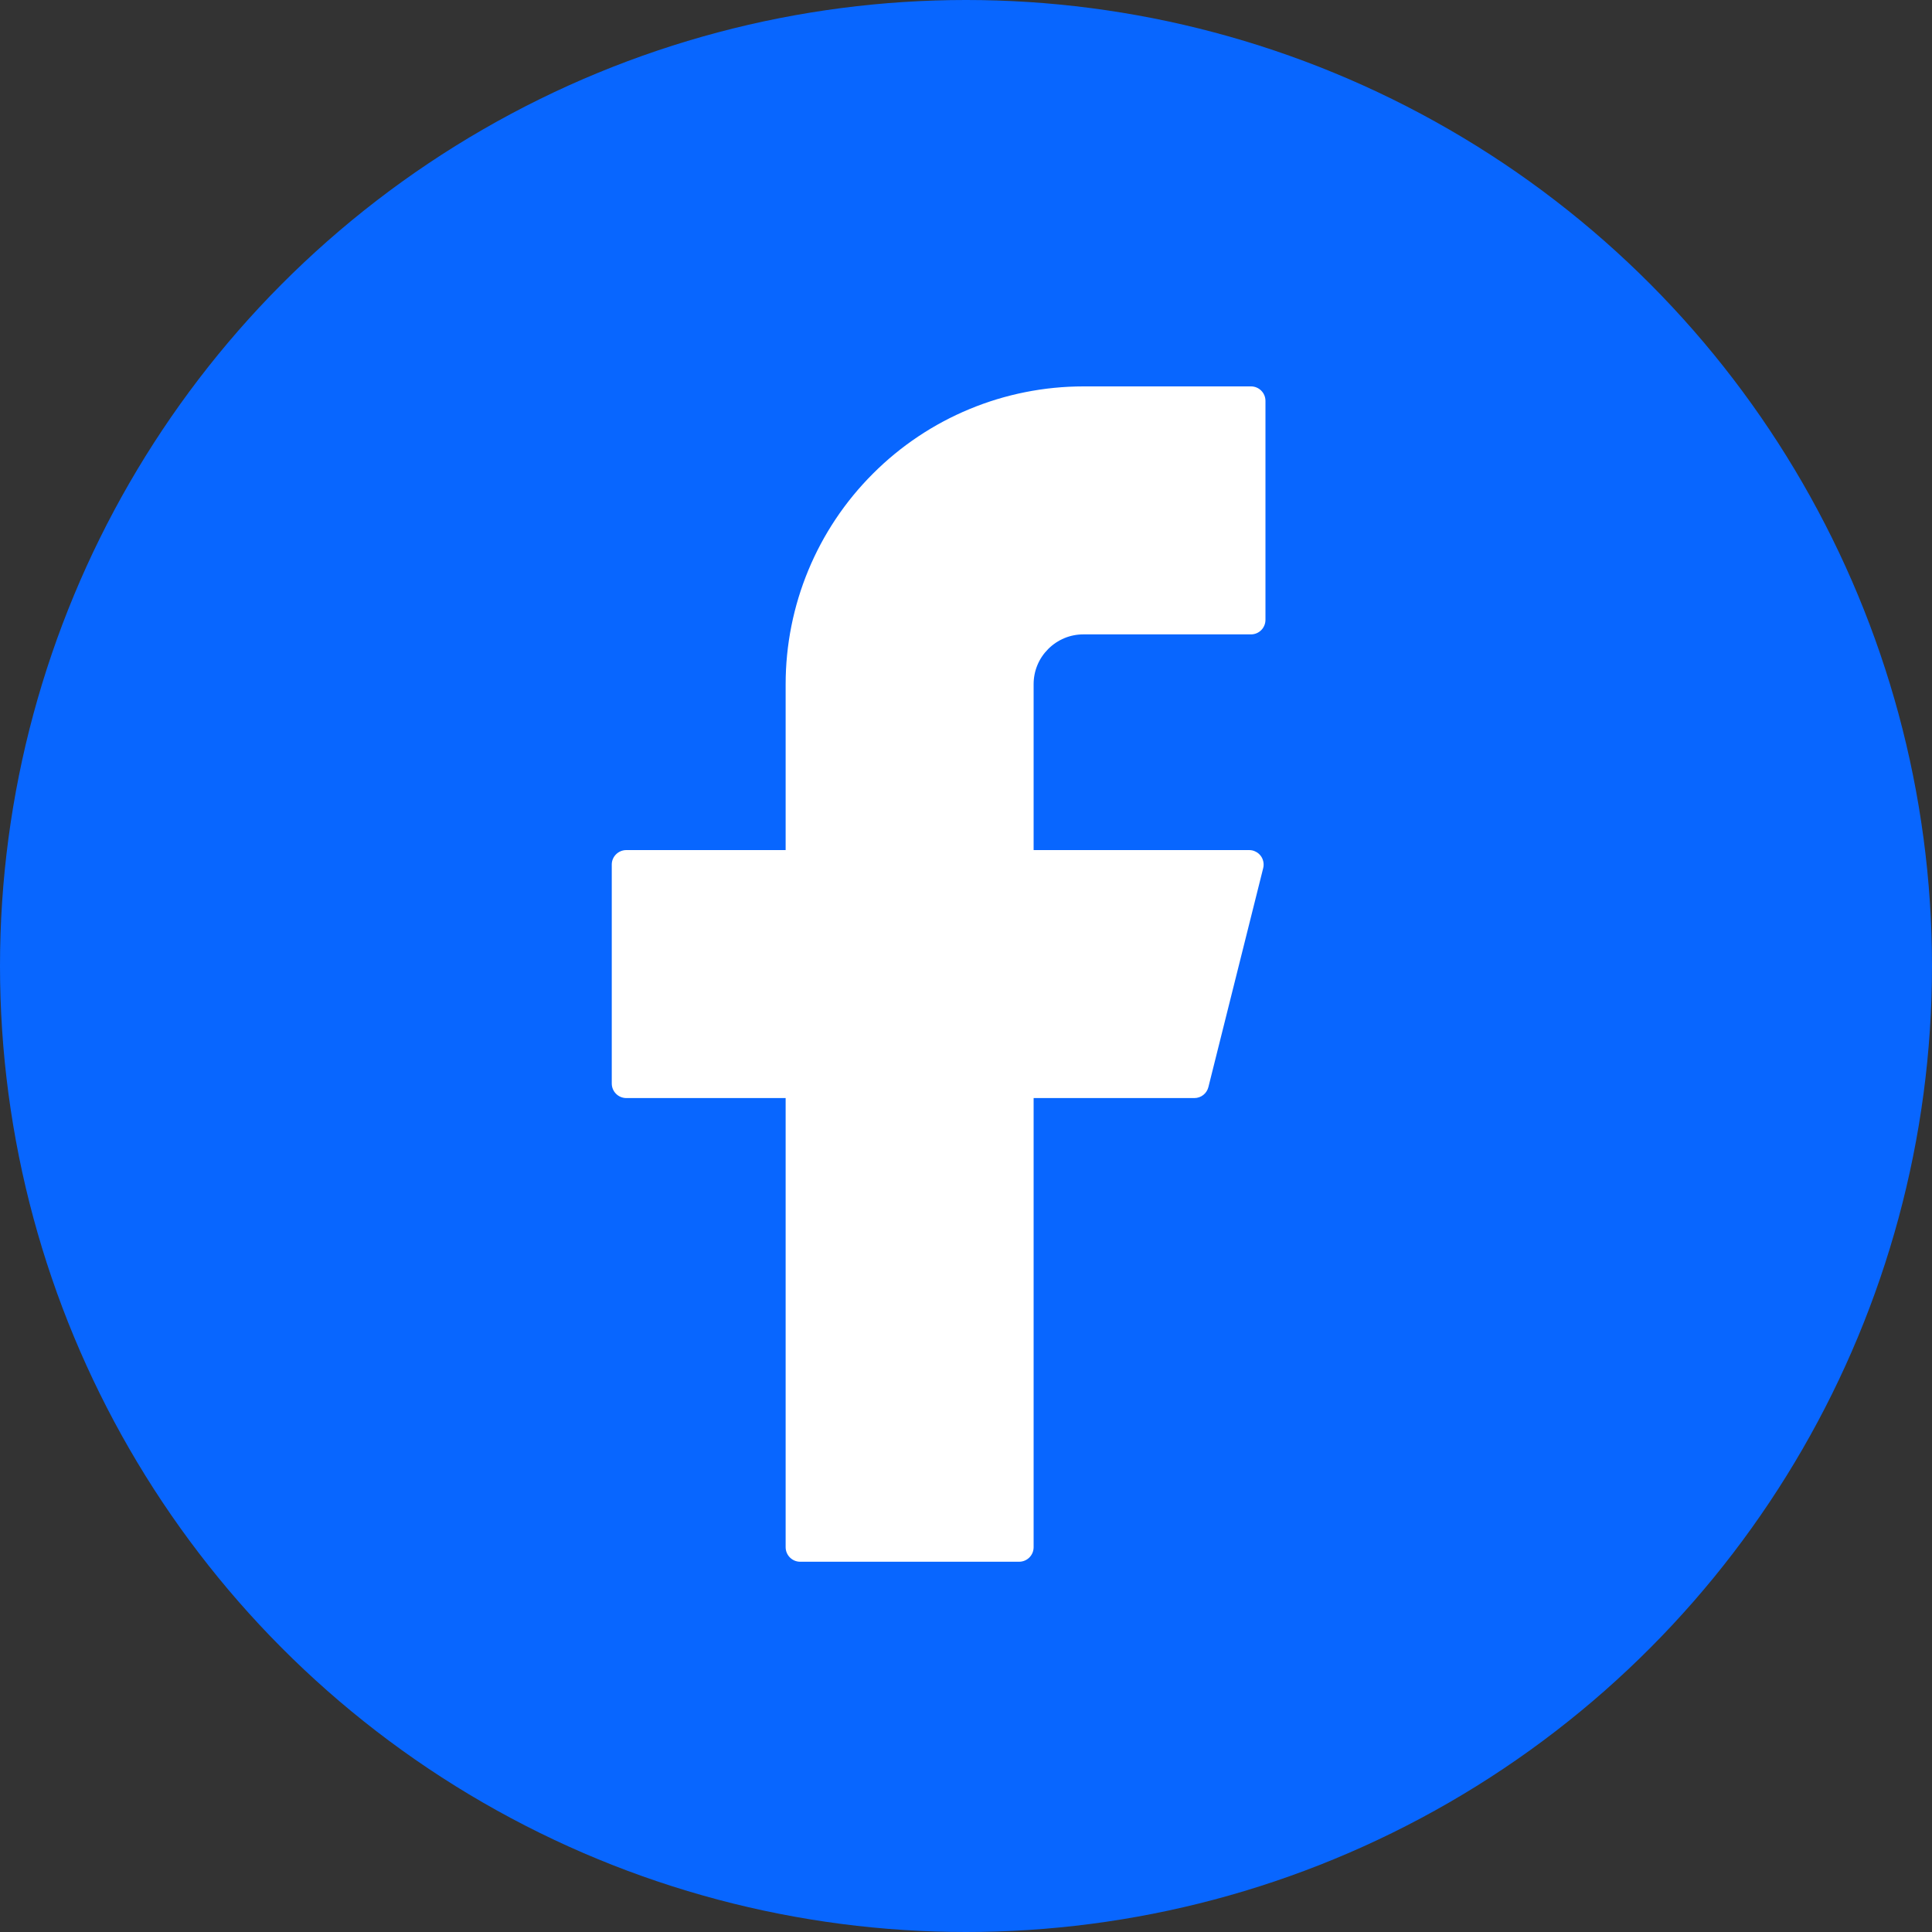
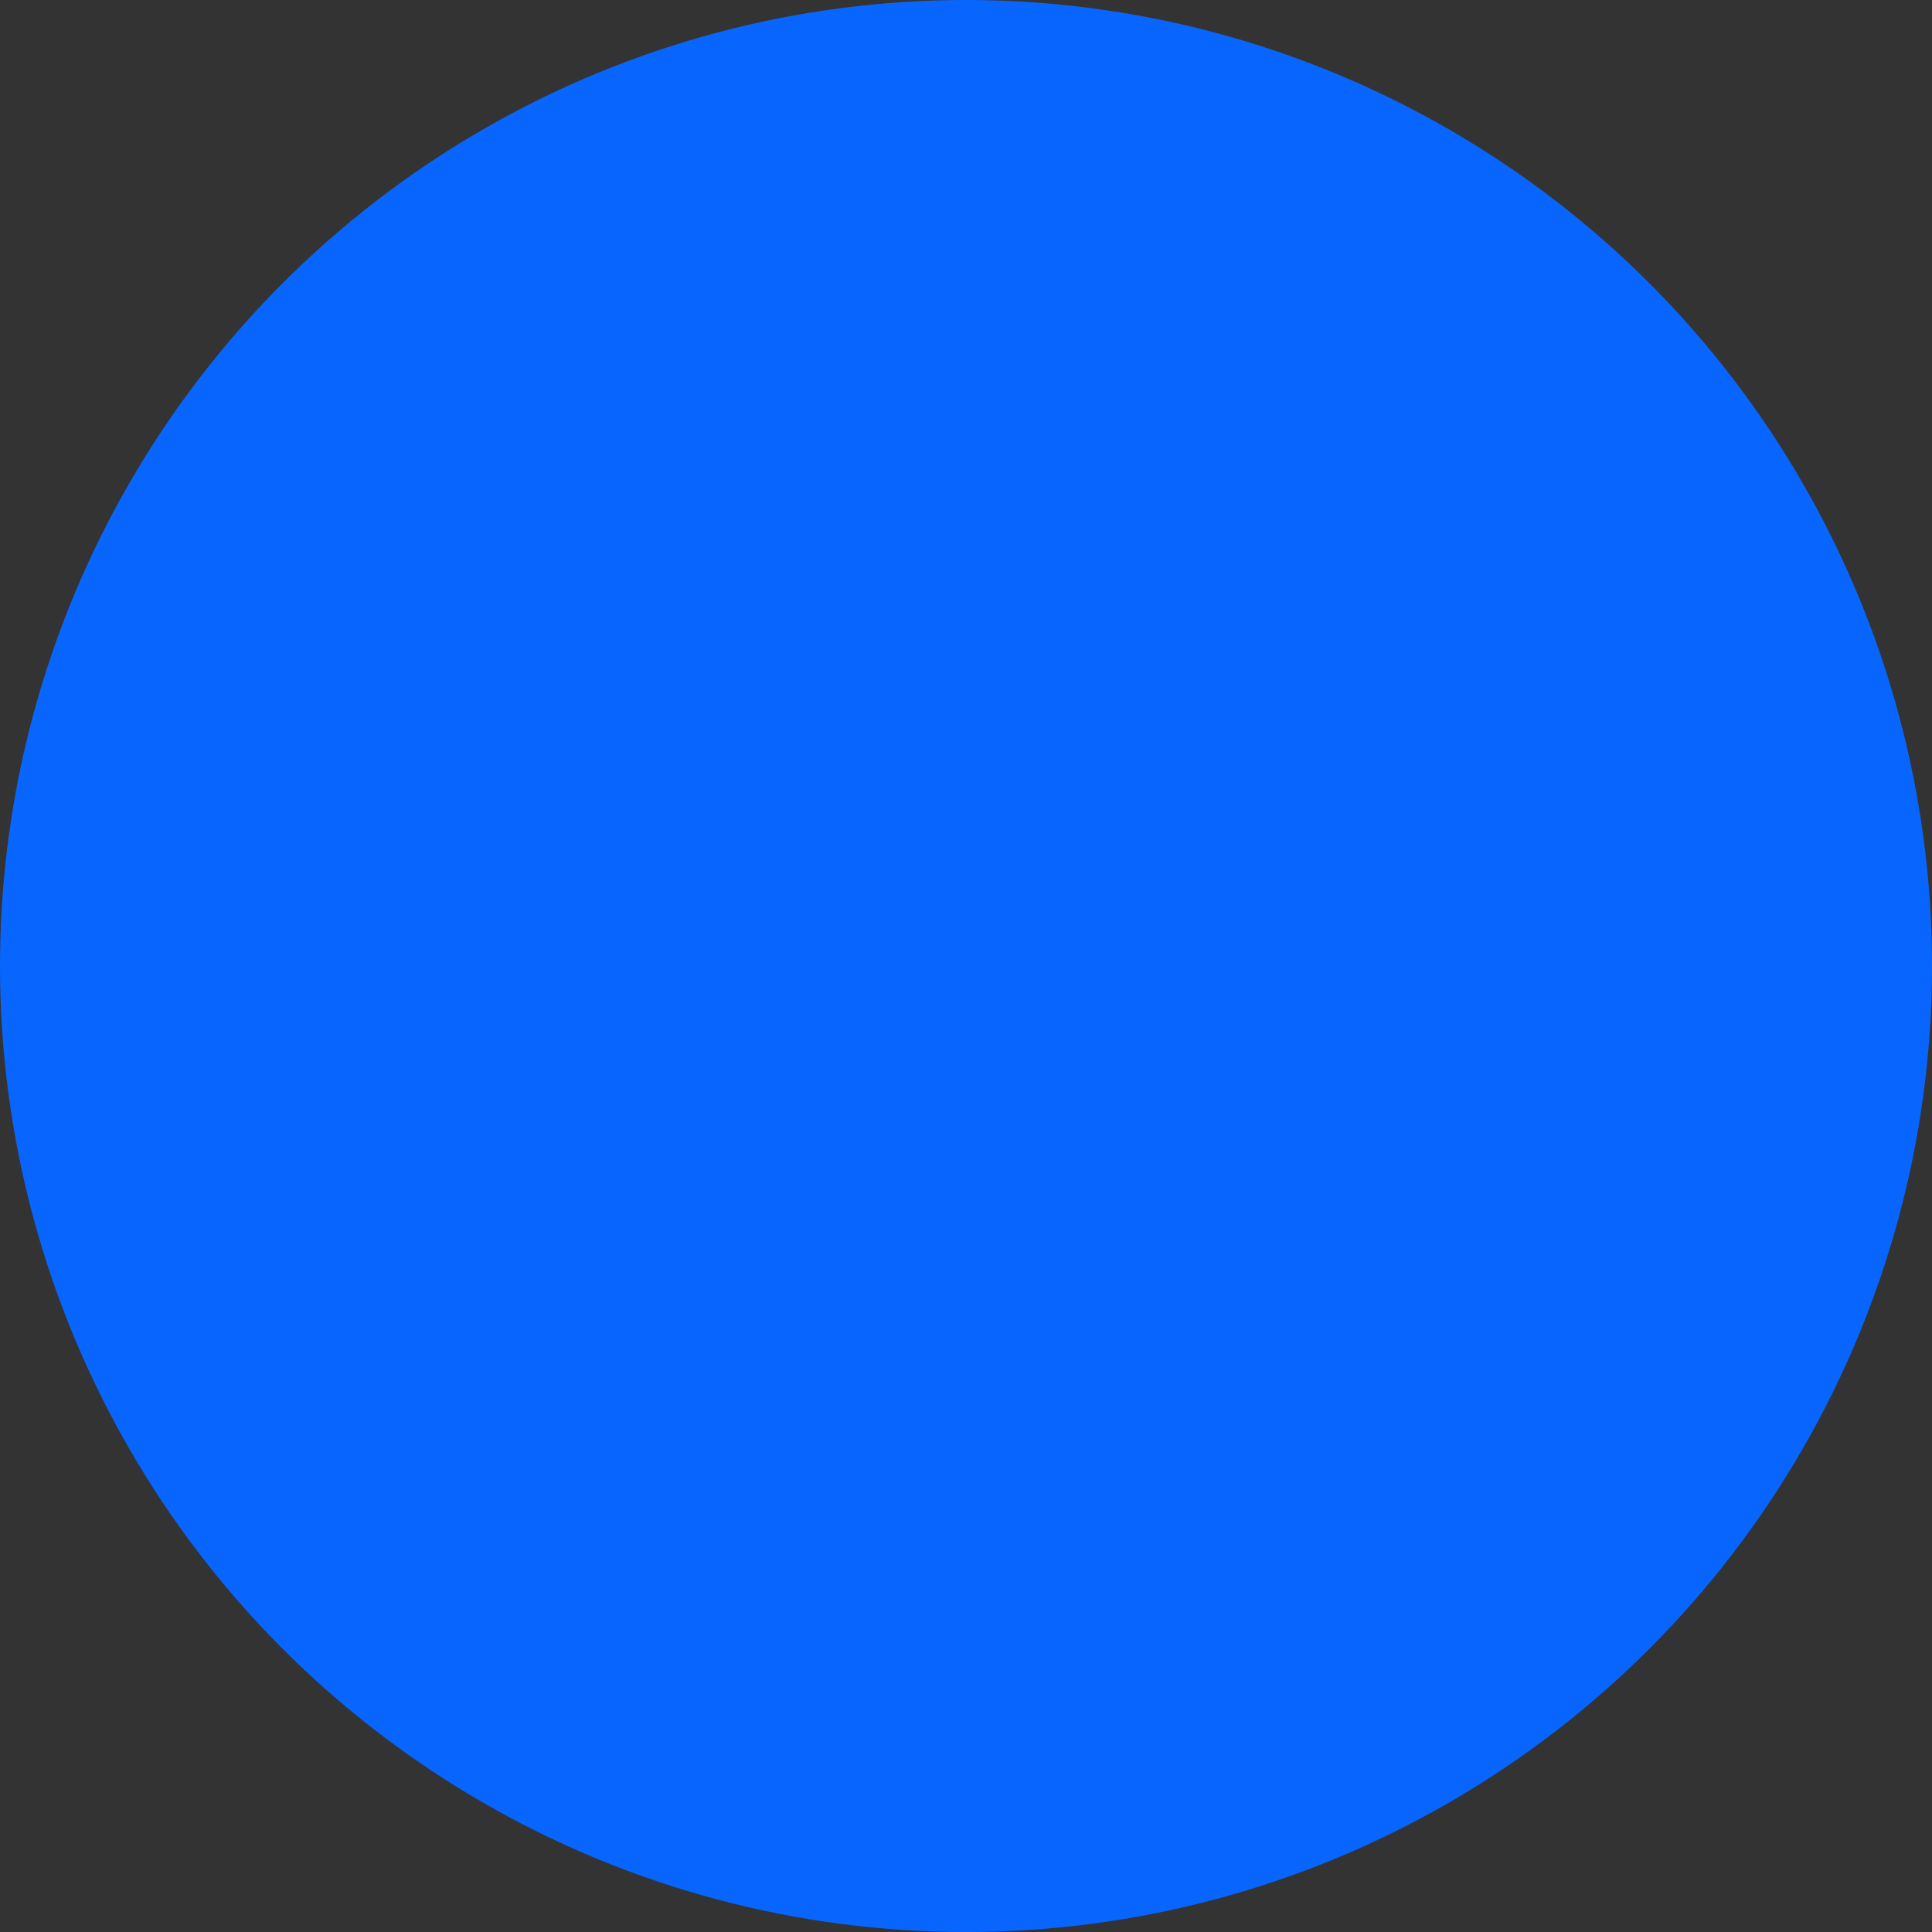
<svg xmlns="http://www.w3.org/2000/svg" width="17" height="17" viewBox="0 0 17 17" fill="none">
  <rect x="0" y="0" width="17" height="17" fill="#333333" stroke="none" />
  <circle cx="8.5" cy="8.5" r="8.5" fill="#0866FF" />
-   <path d="M9.534 3.4C8.839 3.4 8.172 3.676 7.681 4.168C7.189 4.659 6.913 5.326 6.913 6.021V7.48H5.511C5.441 7.48 5.383 7.537 5.383 7.607V9.534C5.383 9.604 5.44 9.662 5.511 9.662H6.913V13.614C6.913 13.684 6.97 13.742 7.041 13.742H8.967C9.038 13.742 9.095 13.685 9.095 13.614V9.662H10.51C10.568 9.662 10.619 9.622 10.633 9.565L11.115 7.639C11.12 7.62 11.12 7.6 11.116 7.581C11.112 7.562 11.104 7.544 11.092 7.529C11.08 7.514 11.065 7.501 11.047 7.493C11.03 7.484 11.011 7.48 10.992 7.48H9.095V6.021C9.095 5.963 9.106 5.906 9.128 5.853C9.15 5.799 9.183 5.751 9.224 5.71C9.264 5.67 9.313 5.637 9.366 5.615C9.419 5.593 9.476 5.582 9.534 5.582H11.008C11.078 5.582 11.135 5.525 11.135 5.454V3.527C11.135 3.457 11.078 3.4 11.008 3.4H9.534Z" fill="white" />
</svg>